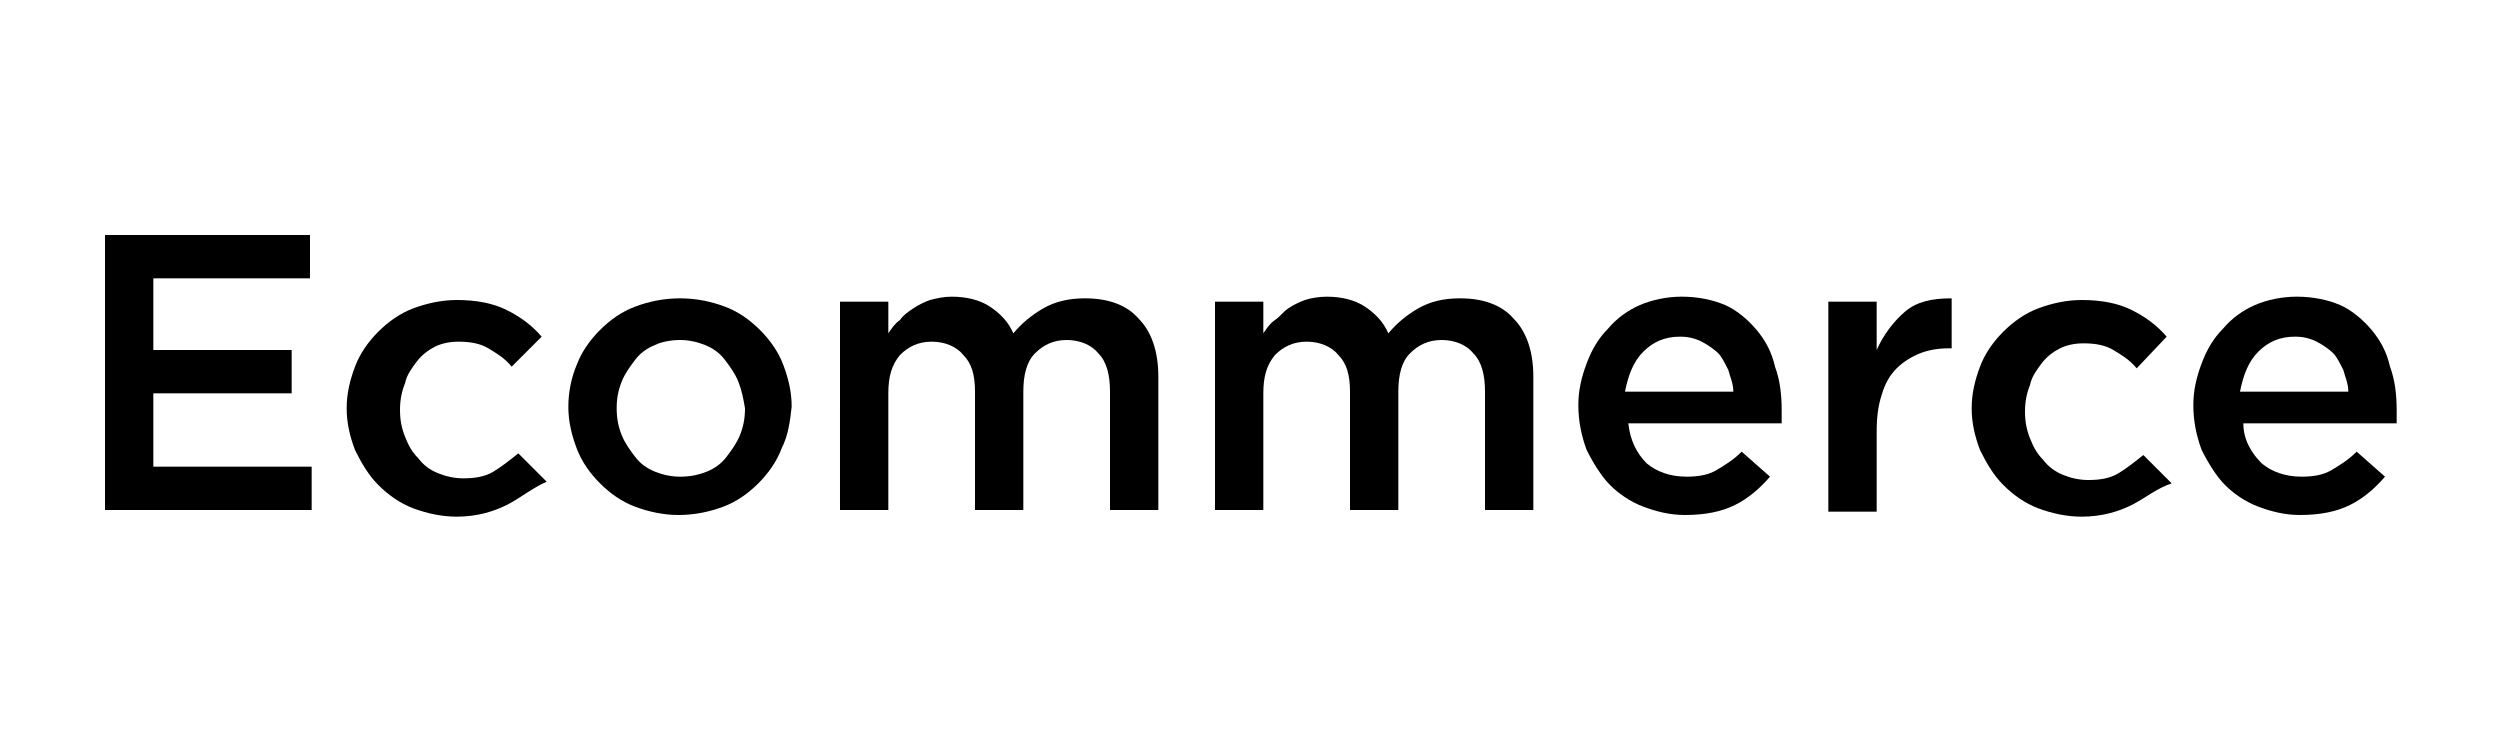
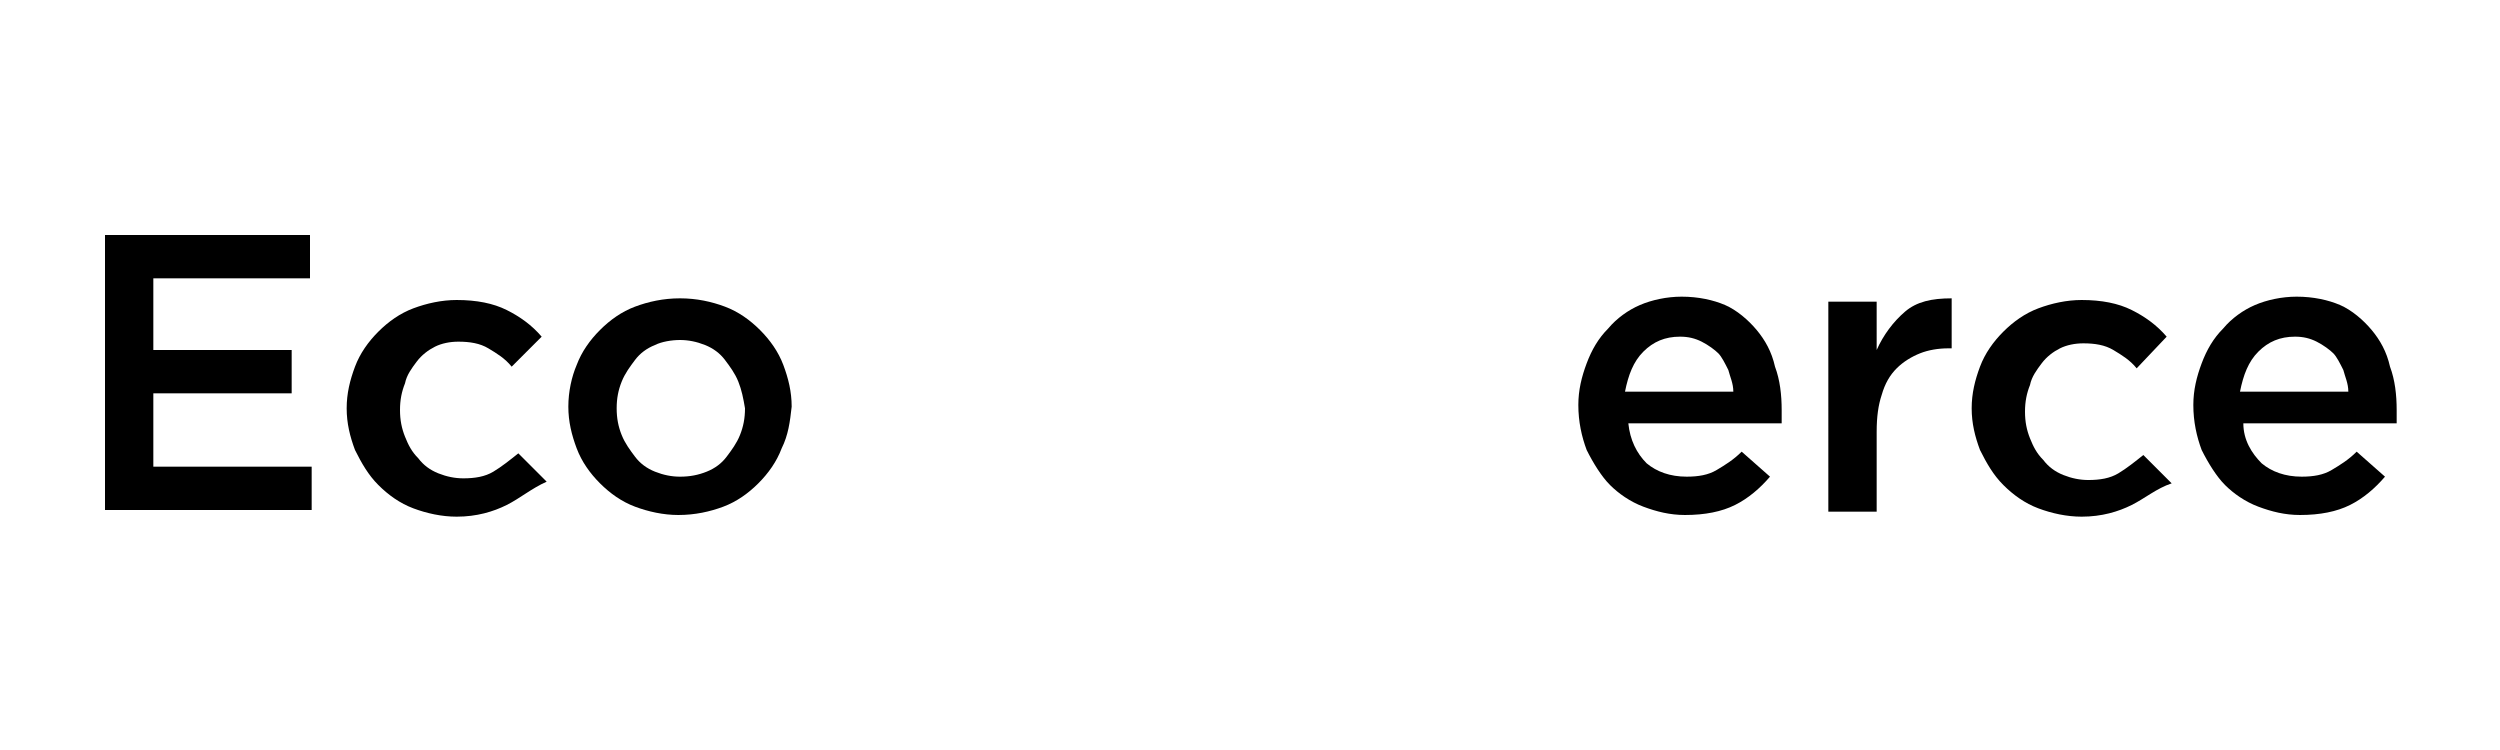
<svg xmlns="http://www.w3.org/2000/svg" version="1.1" id="Layer_1" x="0px" y="0px" viewBox="0 0 150 45" style="enable-background:new 0 0 150 45;" xml:space="preserve">
  <g>
    <path d="M18.6,16.7H9.2V21h8.3v2.6H9.2V28h9.5v2.6H6.3V14.1h12.3V16.7z" />
    <path d="M30.4,30.3c-0.8,0.4-1.8,0.7-3,0.7c-0.9,0-1.8-0.2-2.6-0.5c-0.8-0.3-1.5-0.8-2.1-1.4c-0.6-0.6-1-1.3-1.4-2.1   c-0.3-0.8-0.5-1.6-0.5-2.5c0-0.9,0.2-1.7,0.5-2.5c0.3-0.8,0.8-1.5,1.4-2.1c0.6-0.6,1.3-1.1,2.1-1.4c0.8-0.3,1.7-0.5,2.6-0.5   c1.2,0,2.2,0.2,3,0.6c0.8,0.4,1.5,0.9,2.1,1.6L30.7,22c-0.4-0.5-0.9-0.8-1.4-1.1c-0.5-0.3-1.1-0.4-1.8-0.4c-0.5,0-1,0.1-1.4,0.3   c-0.4,0.2-0.8,0.5-1.1,0.9c-0.3,0.4-0.6,0.8-0.7,1.3c-0.2,0.5-0.3,1-0.3,1.6c0,0.6,0.1,1.1,0.3,1.6c0.2,0.5,0.4,0.9,0.8,1.3   c0.3,0.4,0.7,0.7,1.2,0.9c0.5,0.2,1,0.3,1.5,0.3c0.7,0,1.3-0.1,1.8-0.4c0.5-0.3,1-0.7,1.5-1.1l1.7,1.7   C31.9,29.3,31.2,29.9,30.4,30.3z" />
    <path d="M46.9,26.9c-0.3,0.8-0.8,1.5-1.4,2.1s-1.3,1.1-2.1,1.4s-1.7,0.5-2.7,0.5c-0.9,0-1.8-0.2-2.6-0.5c-0.8-0.3-1.5-0.8-2.1-1.4   c-0.6-0.6-1.1-1.3-1.4-2.1c-0.3-0.8-0.5-1.6-0.5-2.5c0-0.9,0.2-1.8,0.5-2.5c0.3-0.8,0.8-1.5,1.4-2.1s1.3-1.1,2.1-1.4   c0.8-0.3,1.7-0.5,2.7-0.5c1,0,1.9,0.2,2.7,0.5c0.8,0.3,1.5,0.8,2.1,1.4c0.6,0.6,1.1,1.3,1.4,2.1c0.3,0.8,0.5,1.6,0.5,2.5   C47.4,25.3,47.3,26.1,46.9,26.9z M44.3,22.9c-0.2-0.5-0.5-0.9-0.8-1.3c-0.3-0.4-0.7-0.7-1.2-0.9s-1-0.3-1.5-0.3s-1.1,0.1-1.5,0.3   c-0.5,0.2-0.9,0.5-1.2,0.9s-0.6,0.8-0.8,1.3c-0.2,0.5-0.3,1-0.3,1.6c0,0.6,0.1,1.1,0.3,1.6c0.2,0.5,0.5,0.9,0.8,1.3   c0.3,0.4,0.7,0.7,1.2,0.9c0.5,0.2,1,0.3,1.5,0.3c0.6,0,1.1-0.1,1.6-0.3c0.5-0.2,0.9-0.5,1.2-0.9c0.3-0.4,0.6-0.8,0.8-1.3   c0.2-0.5,0.3-1,0.3-1.6C44.6,23.9,44.5,23.4,44.3,22.9z" />
-     <path d="M62.6,18.5c0.7-0.4,1.5-0.6,2.5-0.6c1.4,0,2.5,0.4,3.2,1.2c0.8,0.8,1.2,2,1.2,3.5v8h-2.9v-7.1c0-1-0.2-1.8-0.7-2.3   c-0.4-0.5-1.1-0.8-1.9-0.8c-0.8,0-1.4,0.3-1.9,0.8c-0.5,0.5-0.7,1.3-0.7,2.3v7.1h-2.9v-7.1c0-1-0.2-1.7-0.7-2.2   c-0.4-0.5-1.1-0.8-1.9-0.8c-0.8,0-1.4,0.3-1.9,0.8c-0.5,0.6-0.7,1.3-0.7,2.3v7h-2.9V18.1h2.9v1.9c0.2-0.3,0.4-0.6,0.7-0.8   c0.2-0.3,0.5-0.5,0.8-0.7c0.3-0.2,0.7-0.4,1-0.5c0.4-0.1,0.8-0.2,1.3-0.2c0.9,0,1.7,0.2,2.3,0.6c0.6,0.4,1.1,0.9,1.4,1.6   C61.3,19.4,61.9,18.9,62.6,18.5z" />
-     <path d="M85.1,18.5c0.7-0.4,1.5-0.6,2.5-0.6c1.4,0,2.5,0.4,3.2,1.2c0.8,0.8,1.2,2,1.2,3.5v8h-2.9v-7.1c0-1-0.2-1.8-0.7-2.3   c-0.4-0.5-1.1-0.8-1.9-0.8c-0.8,0-1.4,0.3-1.9,0.8c-0.5,0.5-0.7,1.3-0.7,2.3v7.1H81v-7.1c0-1-0.2-1.7-0.7-2.2   c-0.4-0.5-1.1-0.8-1.9-0.8s-1.4,0.3-1.9,0.8c-0.5,0.6-0.7,1.3-0.7,2.3v7h-2.9V18.1h2.9v1.9c0.2-0.3,0.4-0.6,0.7-0.8   s0.5-0.5,0.8-0.7c0.3-0.2,0.7-0.4,1-0.5s0.8-0.2,1.3-0.2c0.9,0,1.7,0.2,2.3,0.6c0.6,0.4,1.1,0.9,1.4,1.6   C83.8,19.4,84.4,18.9,85.1,18.5z" />
    <path d="M98.8,27.8c0.6,0.5,1.4,0.8,2.4,0.8c0.7,0,1.3-0.1,1.8-0.4c0.5-0.3,1-0.6,1.5-1.1l1.7,1.5c-0.6,0.7-1.3,1.3-2.1,1.7   s-1.8,0.6-3,0.6c-0.9,0-1.7-0.2-2.5-0.5c-0.8-0.3-1.5-0.8-2-1.3s-1-1.3-1.4-2.1c-0.3-0.8-0.5-1.7-0.5-2.7c0-0.9,0.2-1.7,0.5-2.5   c0.3-0.8,0.7-1.5,1.3-2.1c0.5-0.6,1.2-1.1,1.9-1.4c0.7-0.3,1.6-0.5,2.5-0.5c1,0,1.9,0.2,2.6,0.5s1.4,0.9,1.9,1.5   c0.5,0.6,0.9,1.3,1.1,2.2c0.3,0.8,0.4,1.7,0.4,2.6c0,0.1,0,0.3,0,0.4s0,0.3,0,0.4h-9.2C97.8,26.4,98.2,27.2,98.8,27.8z M104,23.5   c0-0.5-0.2-0.9-0.3-1.3c-0.2-0.4-0.4-0.8-0.6-1s-0.6-0.5-1-0.7c-0.4-0.2-0.8-0.3-1.3-0.3c-0.9,0-1.6,0.3-2.2,0.9   c-0.6,0.6-0.9,1.4-1.1,2.4H104z" />
    <path d="M112.6,30.7h-2.9V18.1h2.9V21c0.4-0.9,1-1.7,1.7-2.3c0.7-0.6,1.6-0.8,2.8-0.8v3h-0.2c-0.6,0-1.2,0.1-1.7,0.3   c-0.5,0.2-1,0.5-1.4,0.9s-0.7,0.9-0.9,1.6c-0.2,0.6-0.3,1.3-0.3,2.2V30.7z" />
    <path d="M127.9,30.3c-0.8,0.4-1.8,0.7-3,0.7c-0.9,0-1.8-0.2-2.6-0.5s-1.5-0.8-2.1-1.4c-0.6-0.6-1-1.3-1.4-2.1   c-0.3-0.8-0.5-1.6-0.5-2.5c0-0.9,0.2-1.7,0.5-2.5c0.3-0.8,0.8-1.5,1.4-2.1c0.6-0.6,1.3-1.1,2.1-1.4c0.8-0.3,1.7-0.5,2.6-0.5   c1.2,0,2.2,0.2,3,0.6c0.8,0.4,1.5,0.9,2.1,1.6l-1.8,1.9c-0.4-0.5-0.9-0.8-1.4-1.1c-0.5-0.3-1.1-0.4-1.8-0.4c-0.5,0-1,0.1-1.4,0.3   s-0.8,0.5-1.1,0.9c-0.3,0.4-0.6,0.8-0.7,1.3c-0.2,0.5-0.3,1-0.3,1.6c0,0.6,0.1,1.1,0.3,1.6c0.2,0.5,0.4,0.9,0.8,1.3   c0.3,0.4,0.7,0.7,1.2,0.9c0.5,0.2,1,0.3,1.5,0.3c0.7,0,1.3-0.1,1.8-0.4c0.5-0.3,1-0.7,1.5-1.1l1.7,1.7   C129.4,29.3,128.7,29.9,127.9,30.3z" />
    <path d="M135.7,27.8c0.6,0.5,1.4,0.8,2.4,0.8c0.7,0,1.3-0.1,1.8-0.4c0.5-0.3,1-0.6,1.5-1.1l1.7,1.5c-0.6,0.7-1.3,1.3-2.1,1.7   s-1.8,0.6-3,0.6c-0.9,0-1.7-0.2-2.5-0.5c-0.8-0.3-1.5-0.8-2-1.3s-1-1.3-1.4-2.1c-0.3-0.8-0.5-1.7-0.5-2.7c0-0.9,0.2-1.7,0.5-2.5   c0.3-0.8,0.7-1.5,1.3-2.1c0.5-0.6,1.2-1.1,1.9-1.4c0.7-0.3,1.6-0.5,2.5-0.5c1,0,1.9,0.2,2.6,0.5s1.4,0.9,1.9,1.5   c0.5,0.6,0.9,1.3,1.1,2.2c0.3,0.8,0.4,1.7,0.4,2.6c0,0.1,0,0.3,0,0.4s0,0.3,0,0.4h-9.2C134.6,26.4,135.1,27.2,135.7,27.8z    M140.9,23.5c0-0.5-0.2-0.9-0.3-1.3c-0.2-0.4-0.4-0.8-0.6-1s-0.6-0.5-1-0.7c-0.4-0.2-0.8-0.3-1.3-0.3c-0.9,0-1.6,0.3-2.2,0.9   c-0.6,0.6-0.9,1.4-1.1,2.4H140.9z" />
  </g>
</svg>